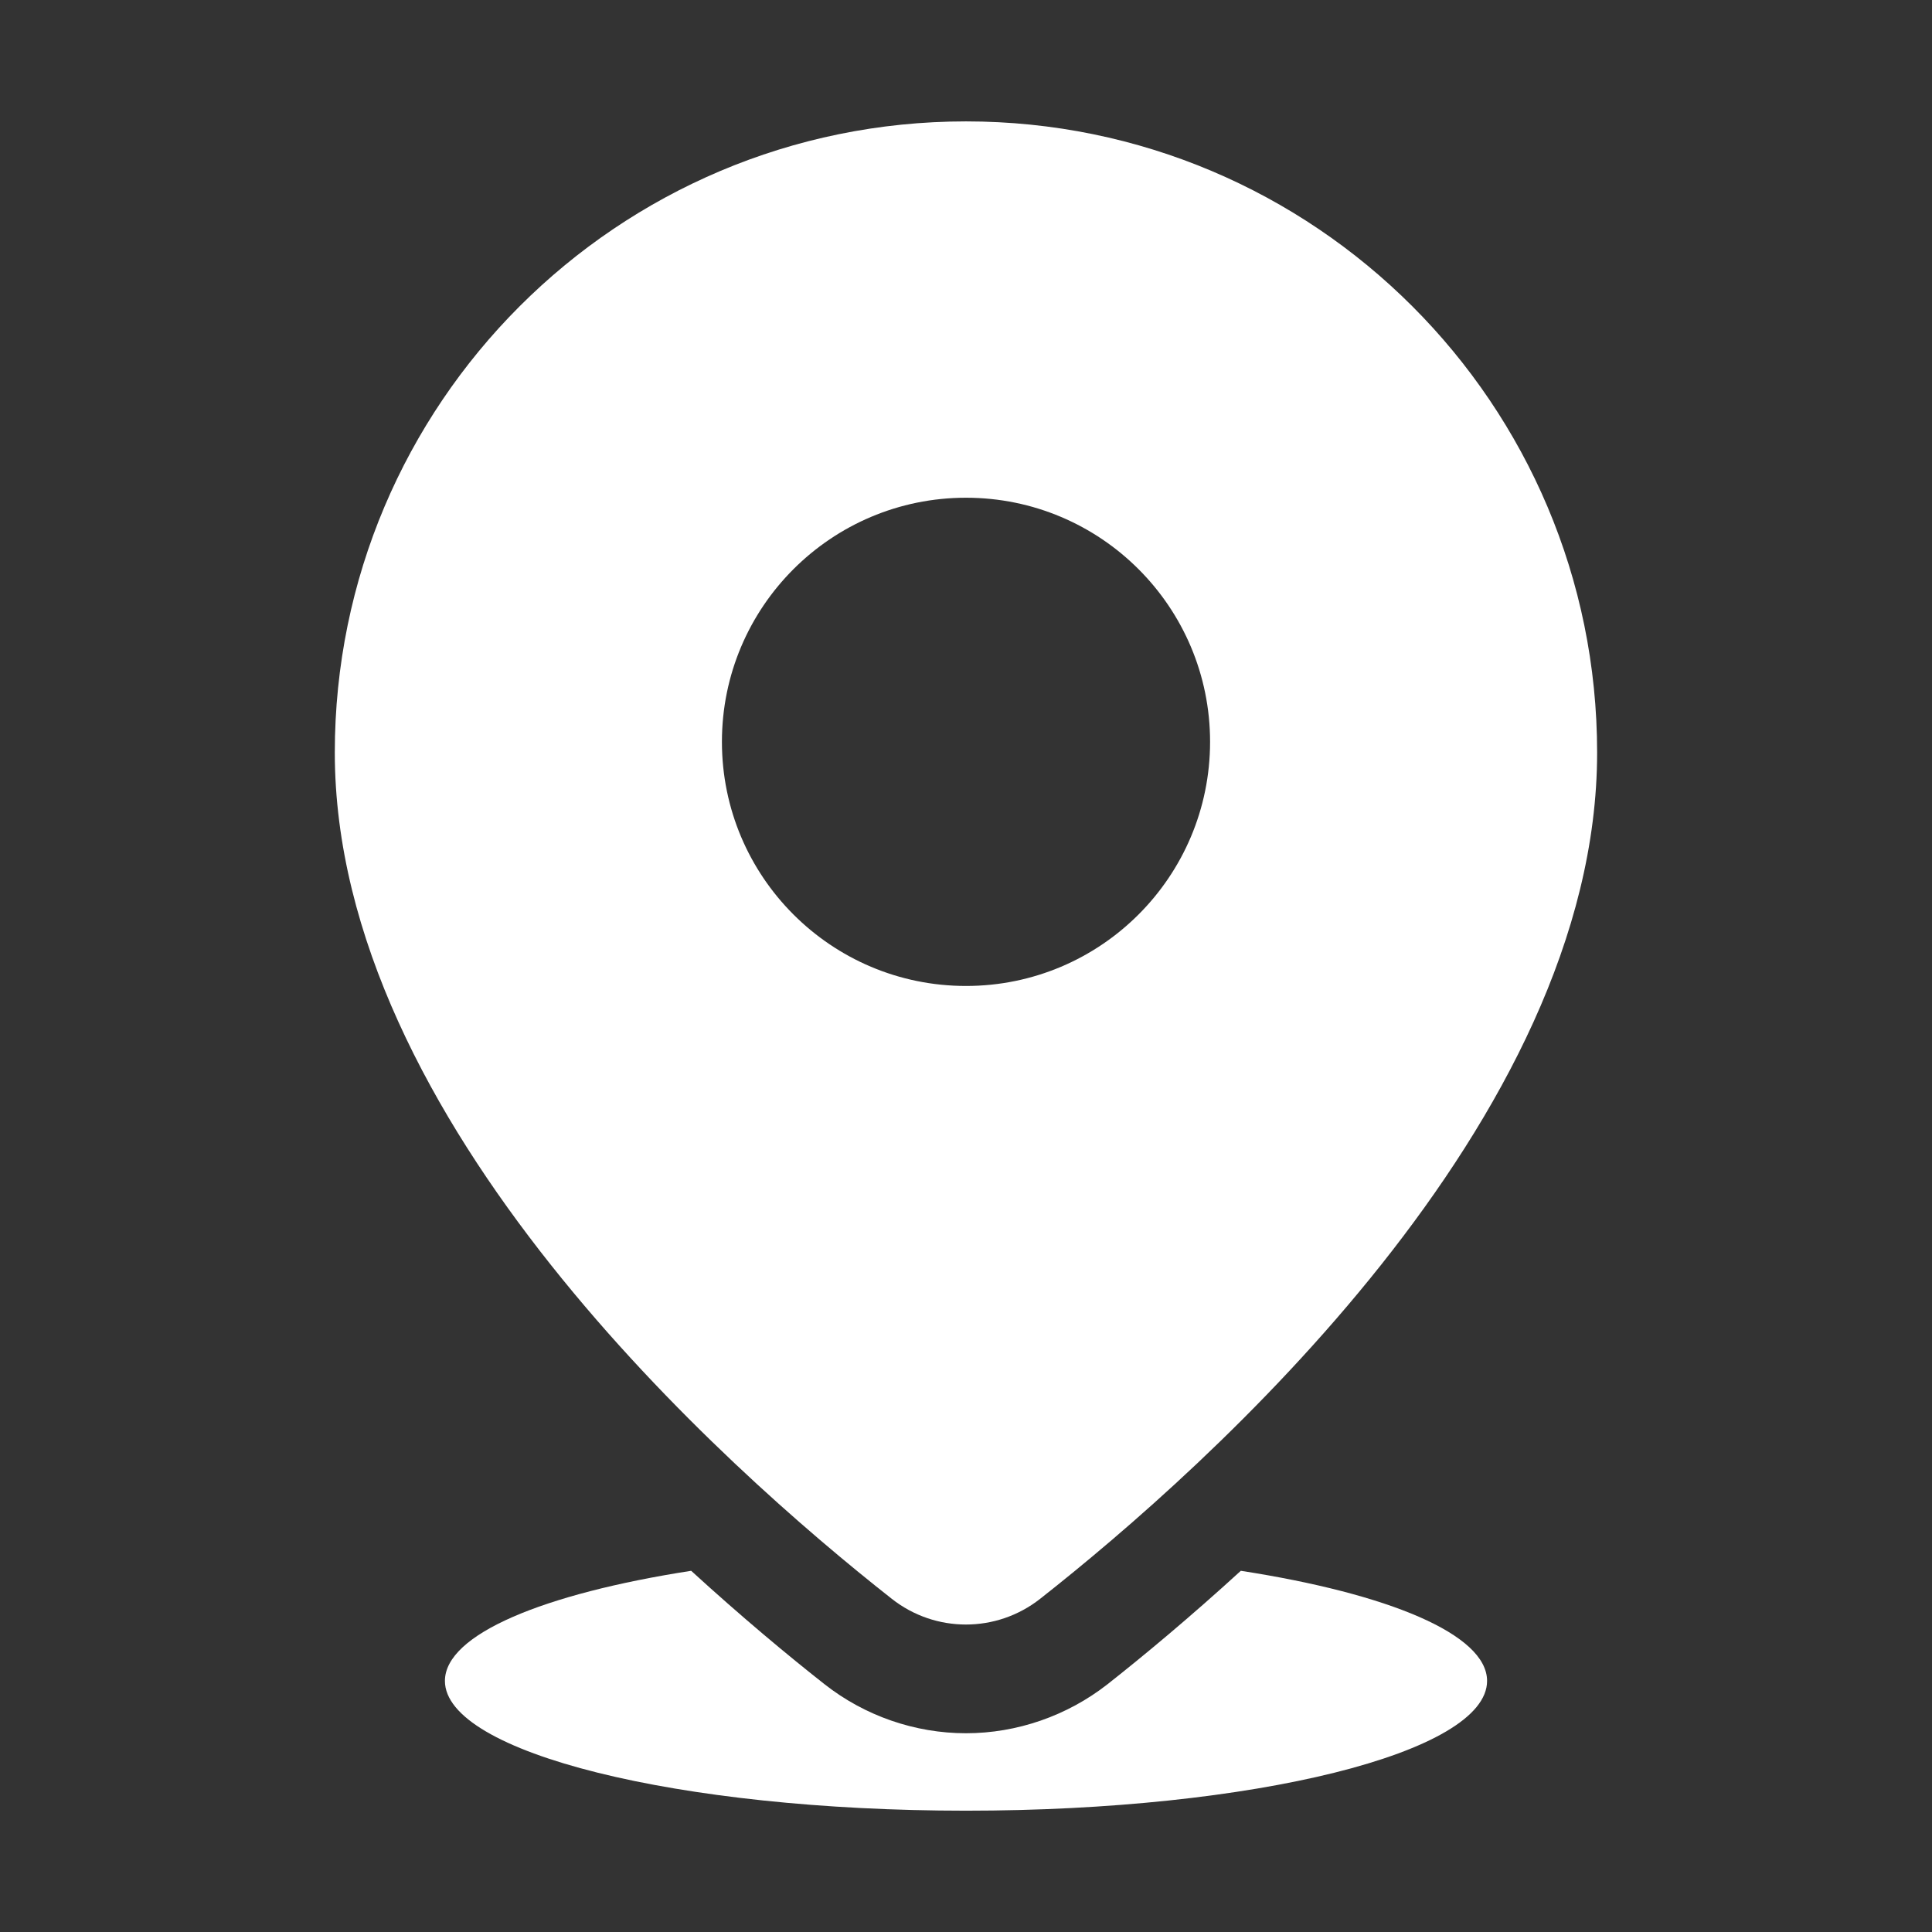
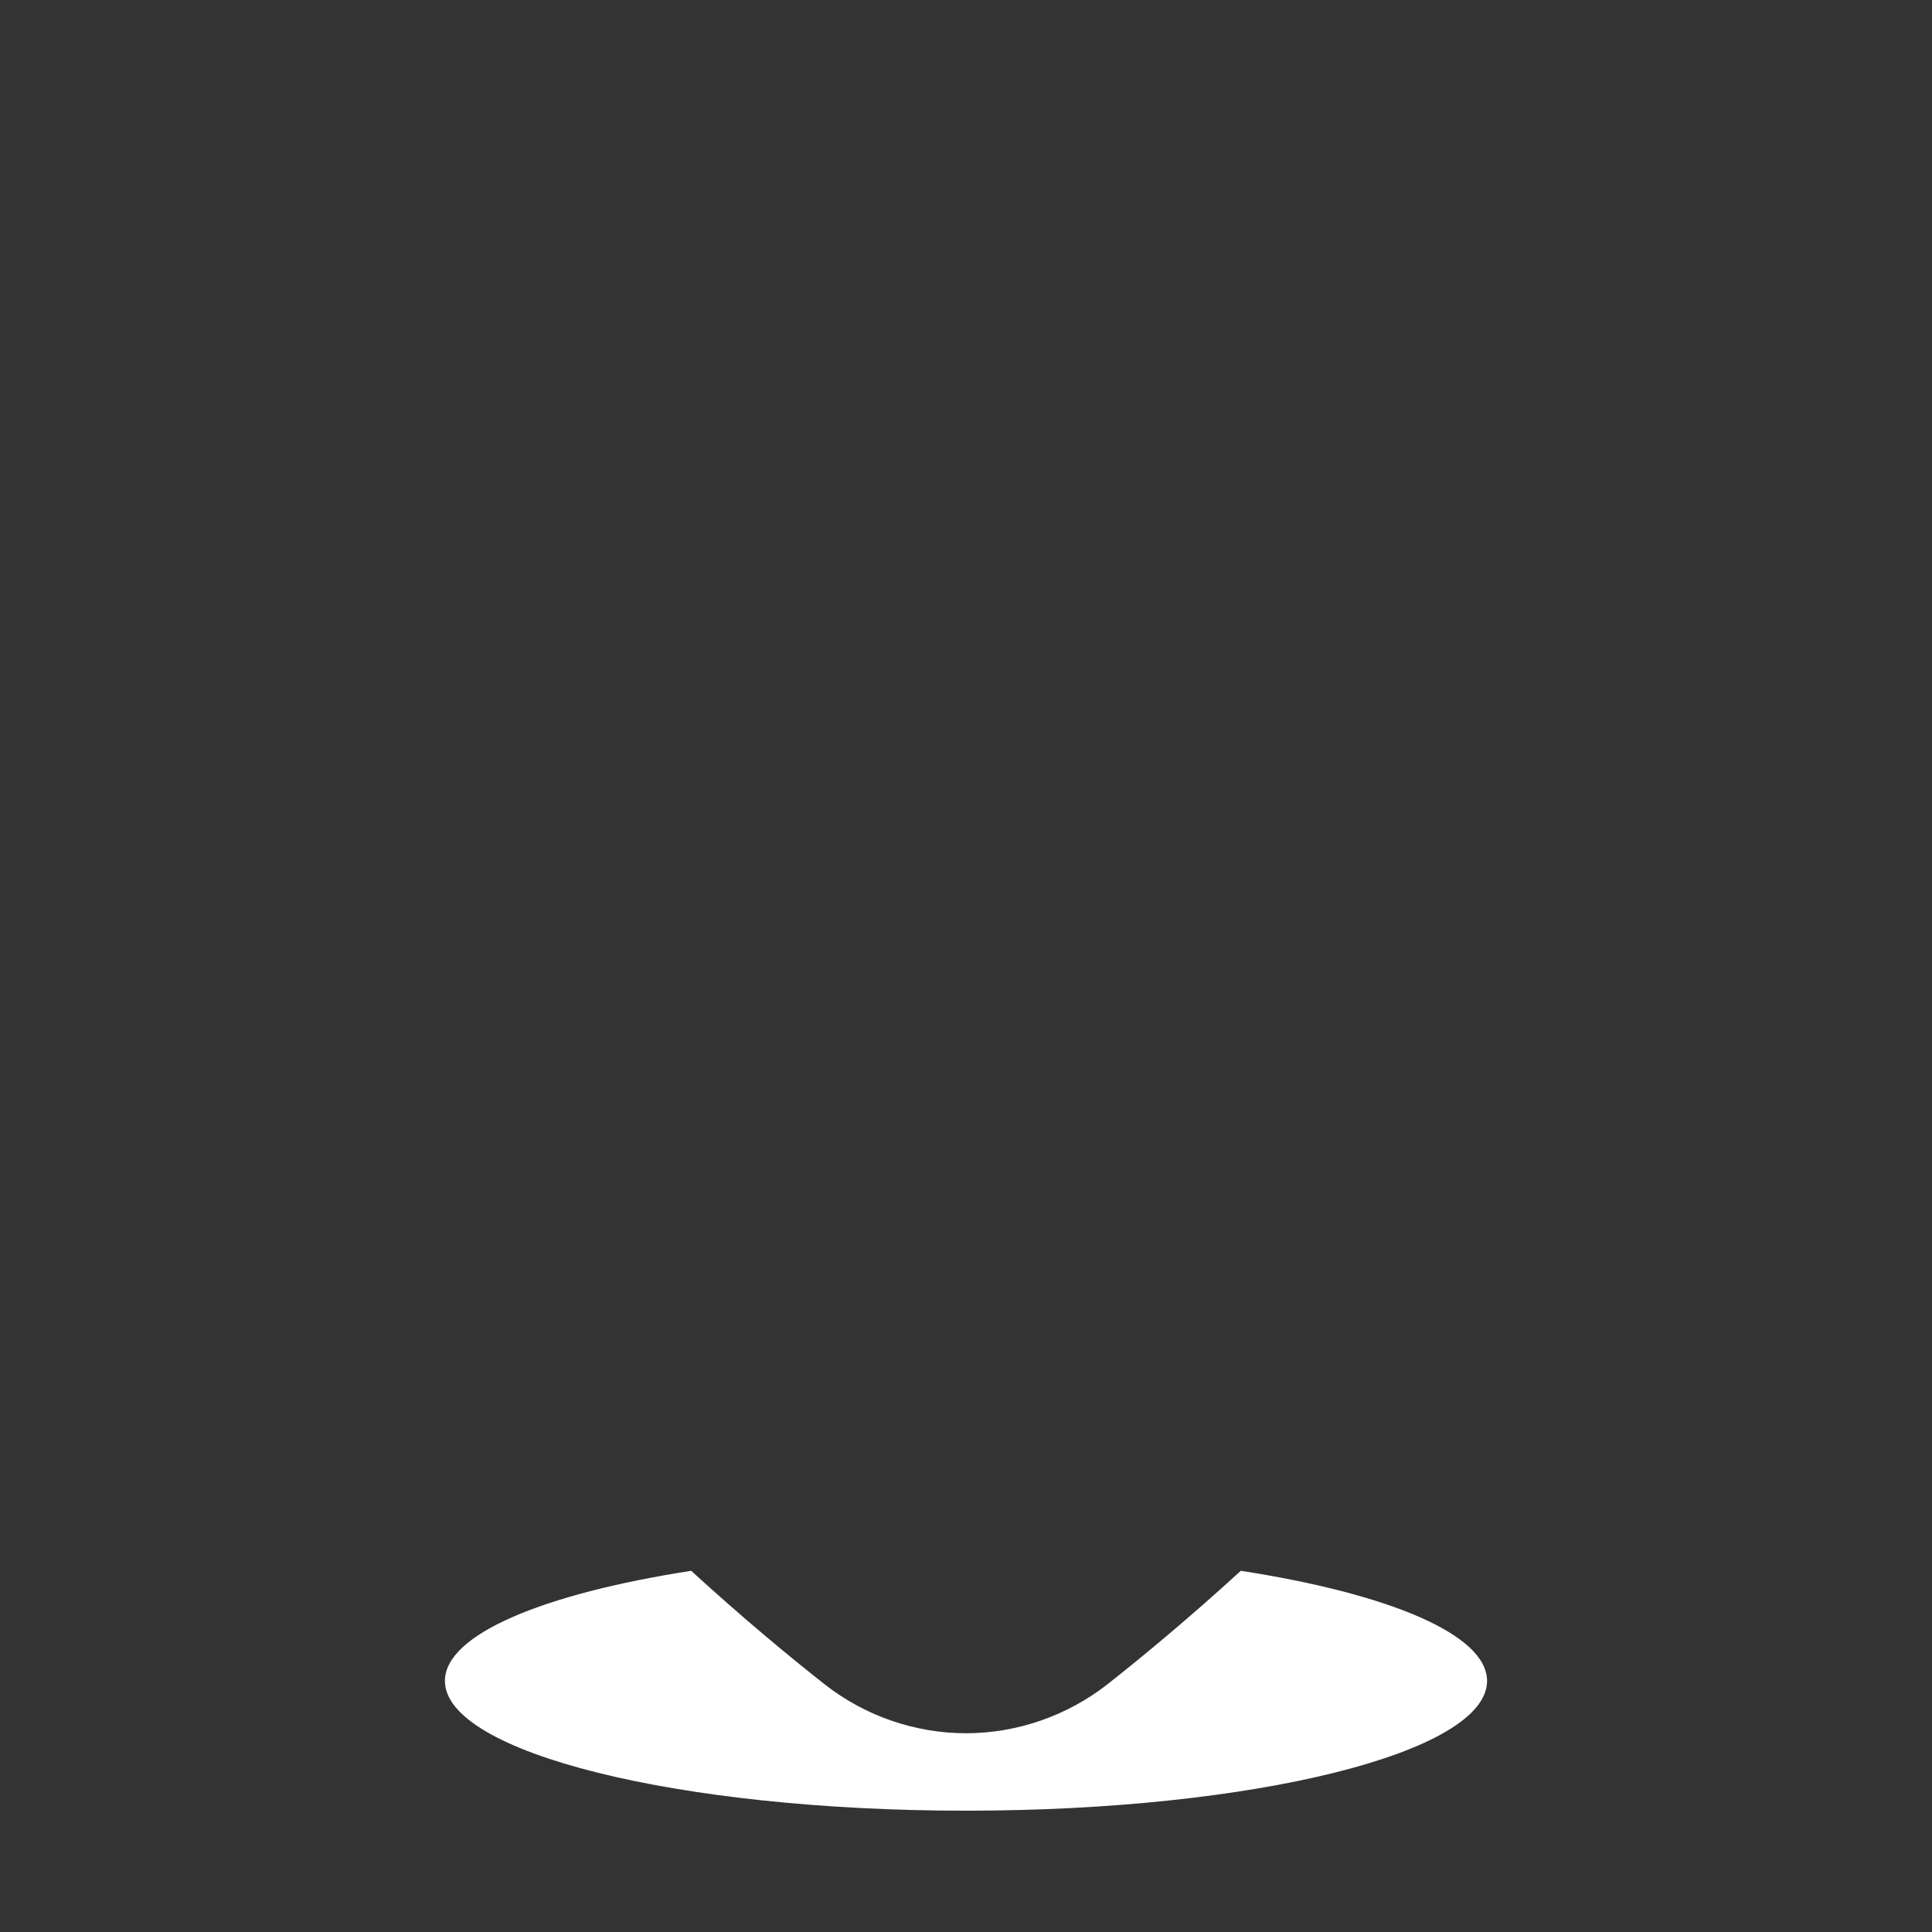
<svg xmlns="http://www.w3.org/2000/svg" width="24" height="24" viewBox="0 0 24 24" fill="none">
  <rect x="0" y="0" width="24" height="24" fill="#333333" stroke="none" />
-   <path d="M12 1.508C7.669 1.508 4.159 5.018 4.159 9.349C4.159 13.928 9.007 18.232 11.078 19.861C11.619 20.287 12.379 20.287 12.921 19.861C14.993 18.231 19.84 13.928 19.84 9.349C19.841 5.018 16.33 1.508 12 1.508ZM12 12.248C10.325 12.248 8.968 10.89 8.968 9.215C8.968 7.541 10.325 6.183 12 6.183C13.675 6.183 15.032 7.541 15.032 9.215C15.032 10.89 13.675 12.248 12 12.248Z" fill="white" />
  <path d="M15.414 19.513C14.786 20.087 14.209 20.567 13.757 20.923C13.257 21.314 12.634 21.531 12 21.531C11.366 21.531 10.743 21.315 10.244 20.923C9.791 20.567 9.214 20.087 8.586 19.513C6.751 19.798 5.527 20.302 5.527 20.881C5.527 21.771 8.425 22.493 12 22.493C15.575 22.493 18.473 21.772 18.473 20.881C18.473 20.302 17.248 19.797 15.414 19.513Z" fill="white" />
</svg>